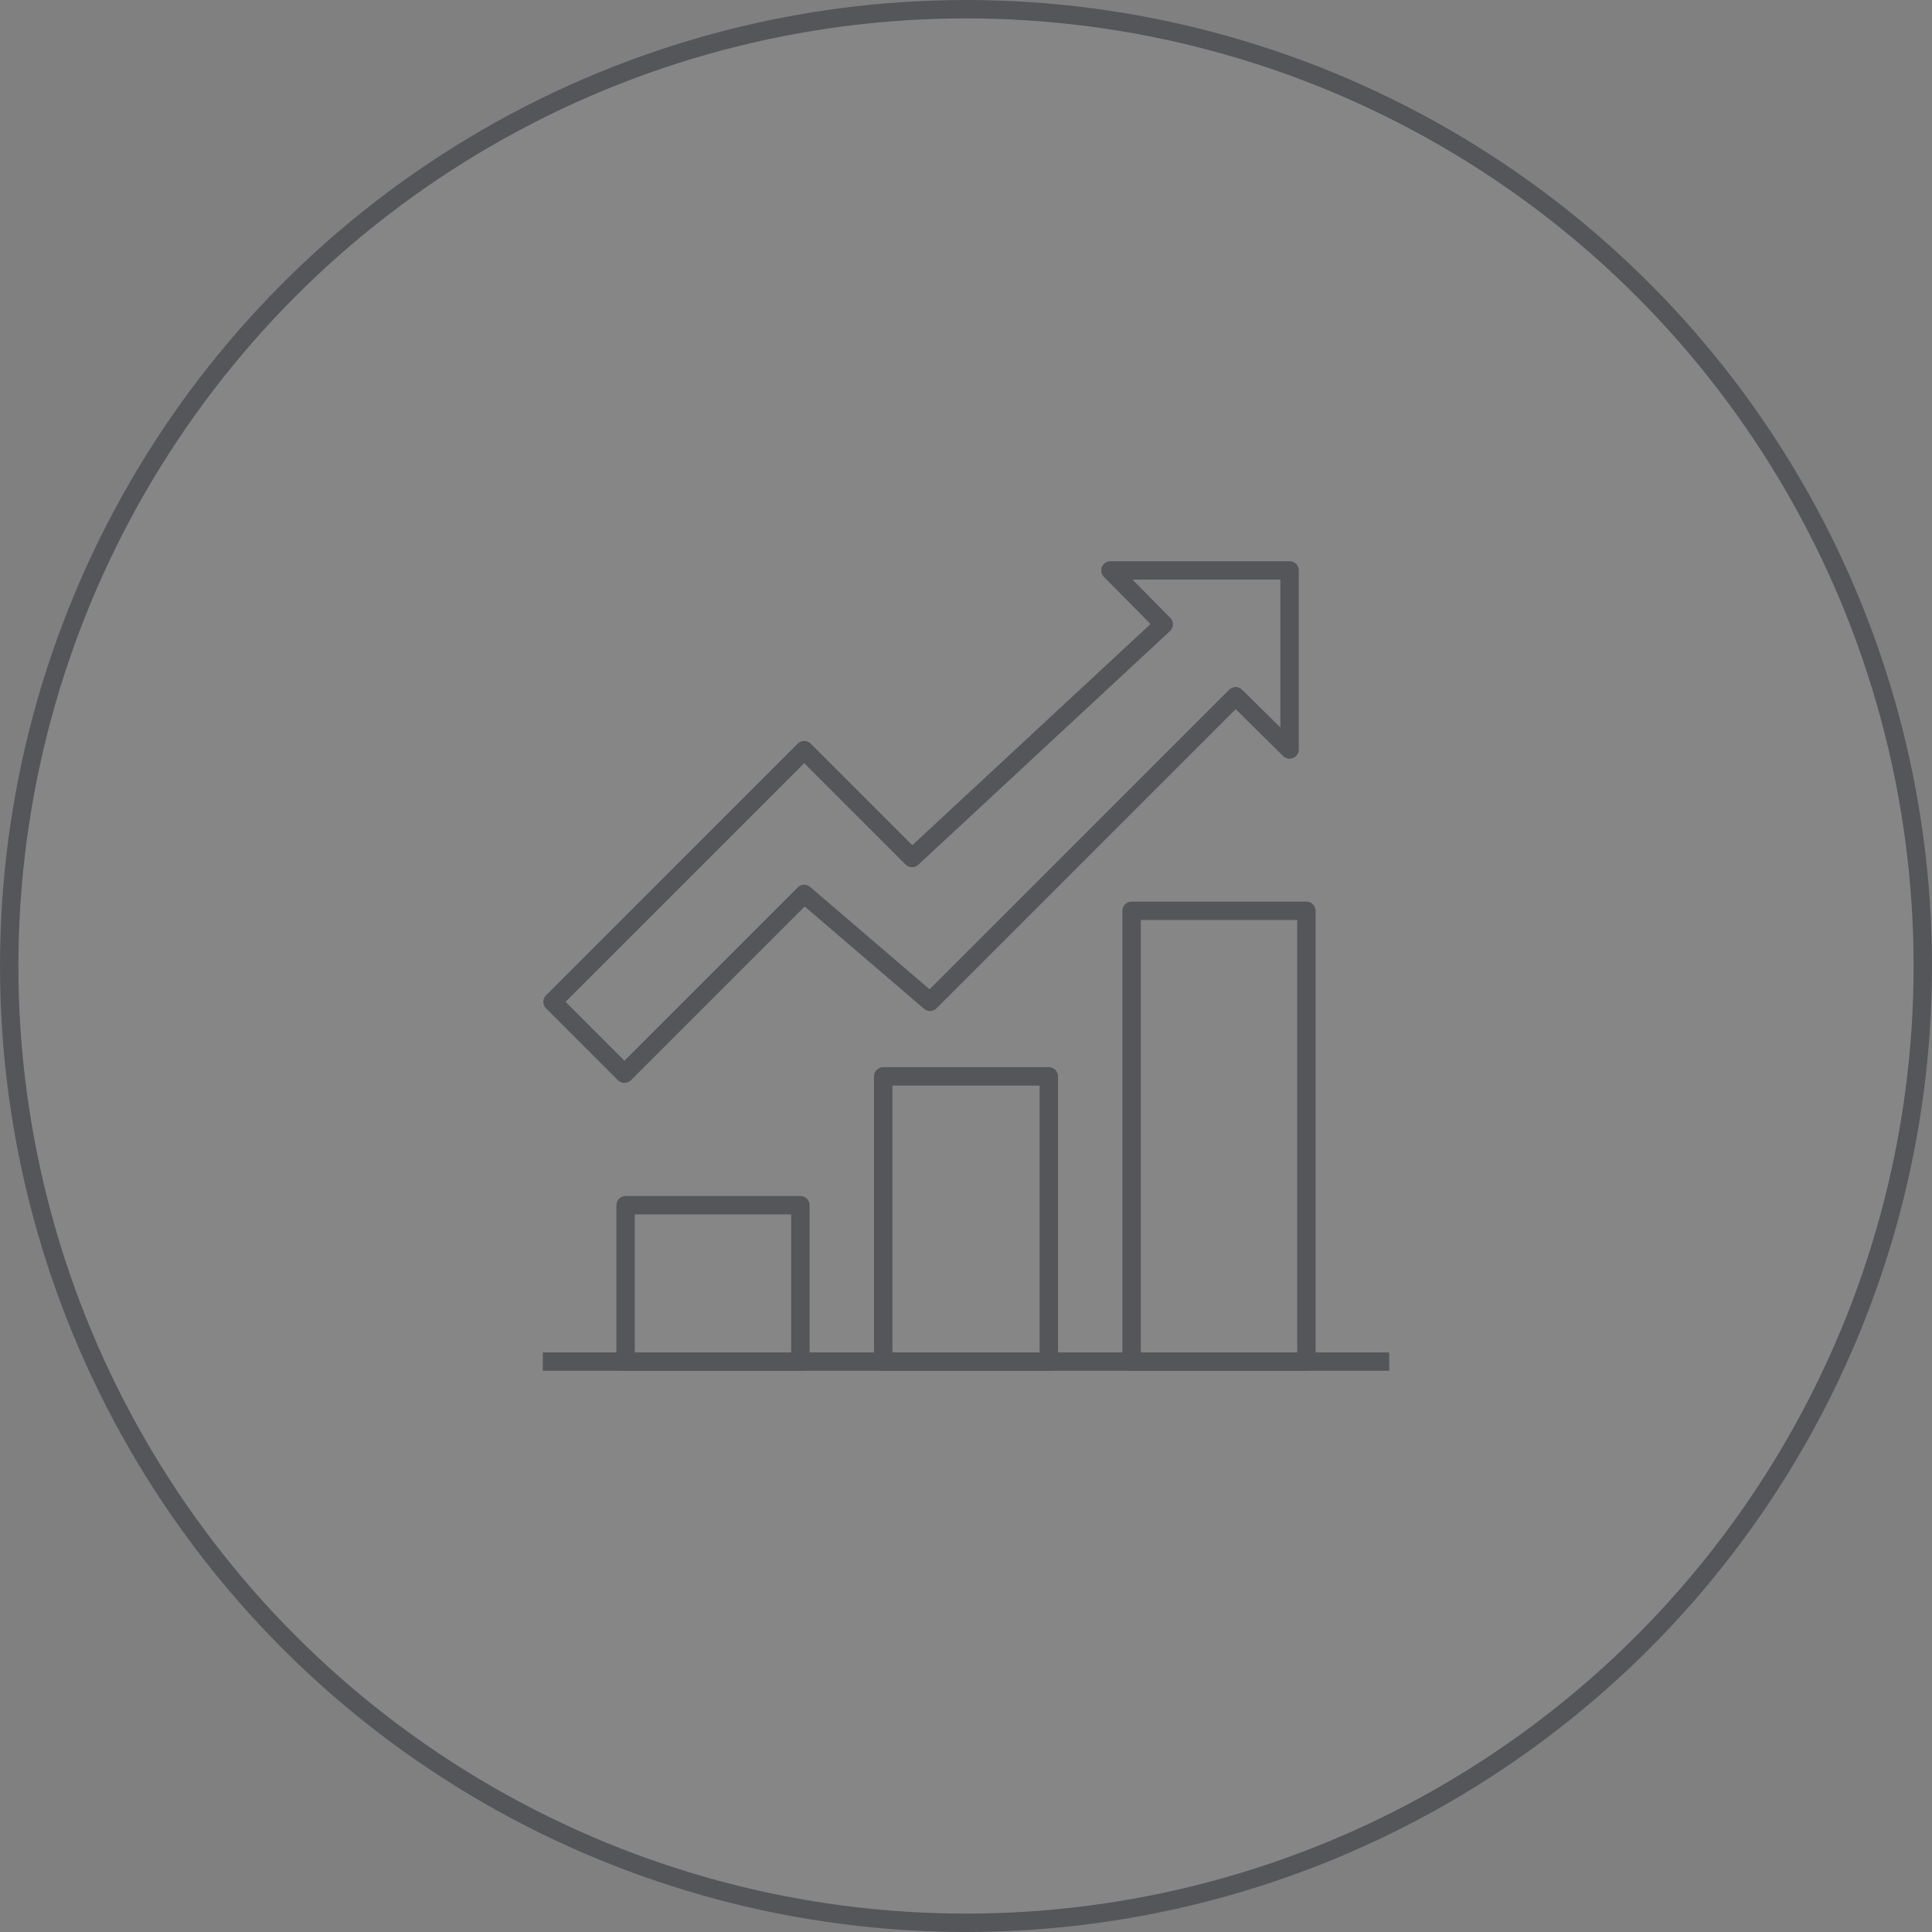
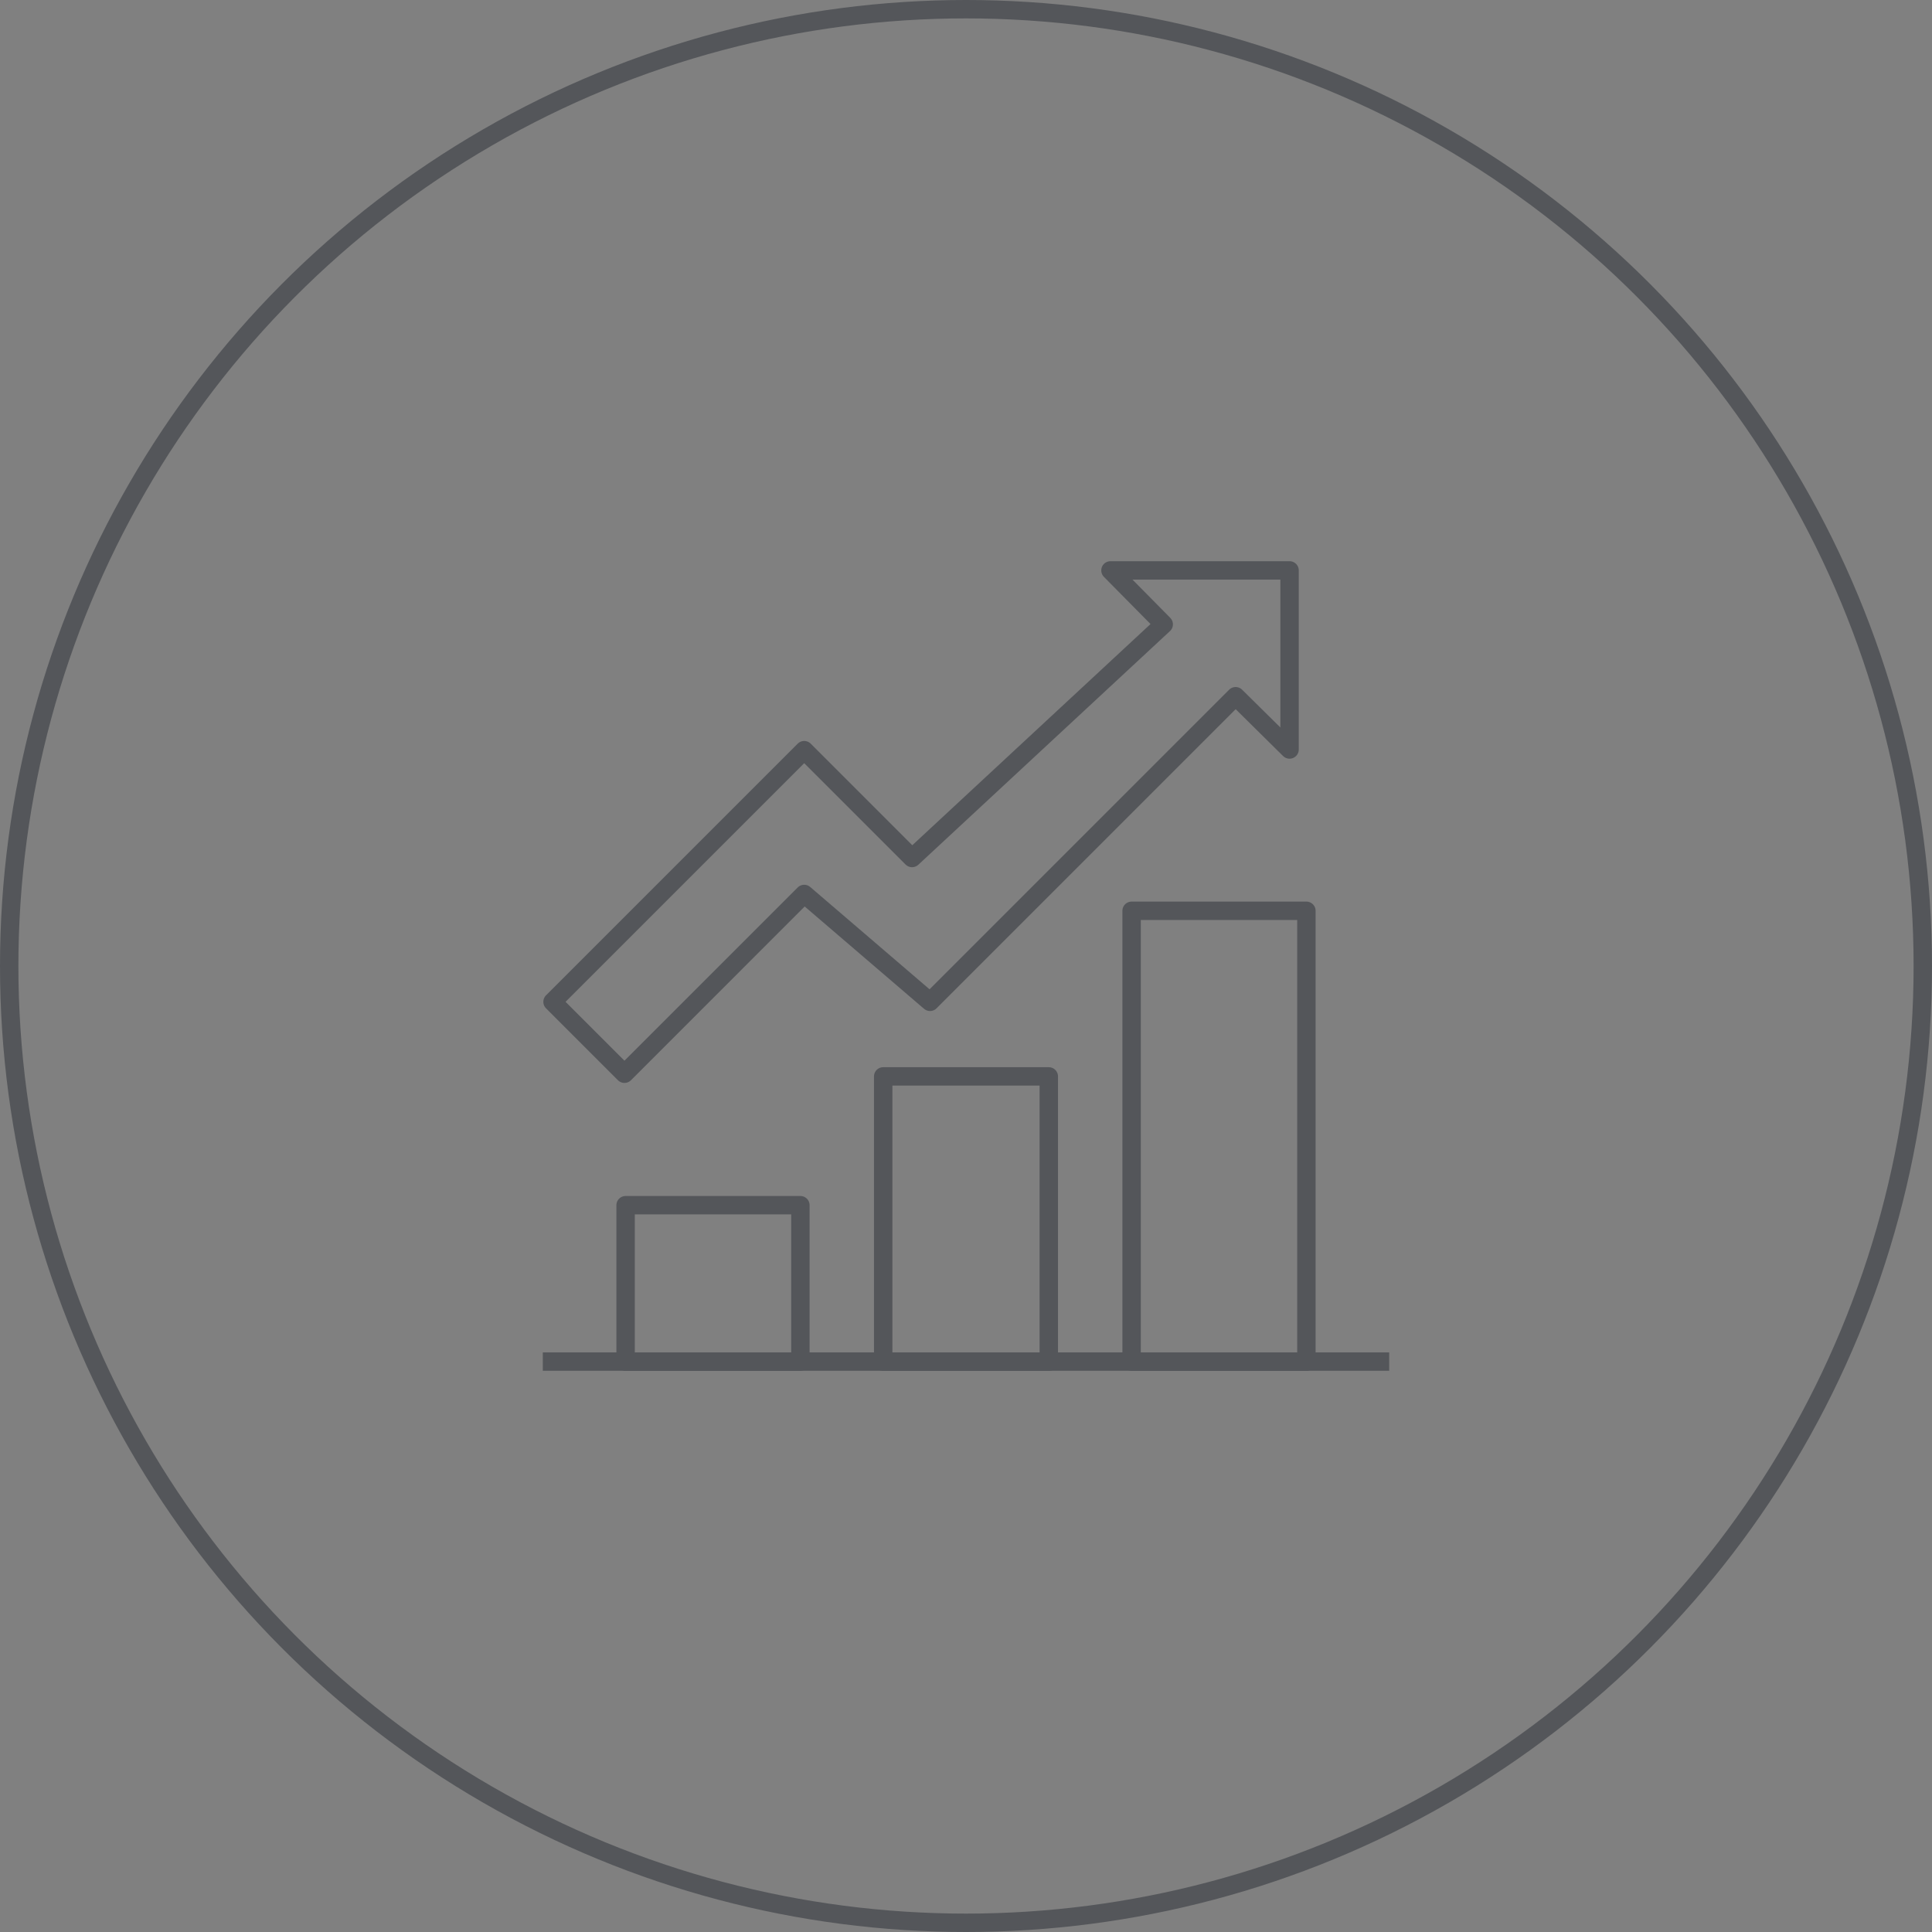
<svg xmlns="http://www.w3.org/2000/svg" width="210" height="210" viewBox="0 0 210 210">
  <rect x="0" y="0" width="210" height="210" fill="#808080" stroke="none" />
  <g id="Group_1335" data-name="Group 1335" transform="translate(-855 -2677)">
    <g id="Group_1306" data-name="Group 1306">
      <g id="Group_907" data-name="Group 907" transform="translate(-305 909)">
        <g id="Ellipse_34" data-name="Ellipse 34" transform="translate(1160 1768)" fill="rgba(255,255,255,0.05)" stroke="#54565a" stroke-width="2">
-           <circle cx="105" cy="105" r="105" stroke="none" />
          <circle cx="105" cy="105" r="104" fill="none" />
        </g>
      </g>
      <g id="Group_1301" data-name="Group 1301" transform="translate(856.033 2687.661)">
        <rect id="Rectangle_307" data-name="Rectangle 307" width="19" height="49" transform="translate(121.967 88.339)" fill="none" stroke="#54565a" stroke-linejoin="round" stroke-width="2" />
        <rect id="Rectangle_308" data-name="Rectangle 308" width="19" height="17" transform="translate(66.967 120.339)" fill="none" stroke="#54565a" stroke-linejoin="round" stroke-width="2" />
        <rect id="Rectangle_309" data-name="Rectangle 309" width="18" height="31" transform="translate(94.967 106.339)" fill="none" stroke="#54565a" stroke-linejoin="round" stroke-width="2" />
        <line id="Line_76" data-name="Line 76" x1="92" transform="translate(57.967 137.339)" fill="none" stroke="#54565a" stroke-linejoin="round" stroke-width="2" />
        <path id="Path_349" data-name="Path 349" d="M139.056,51.339H119.588l5.79,5.862L98.023,82.6,86.3,70.878,58.945,98.233l7.816,7.816L86.3,86.509,99.977,98.233l33.217-33.217,5.862,5.79Z" transform="translate(0.081)" fill="none" stroke="#54565a" stroke-linejoin="round" stroke-width="2" />
      </g>
    </g>
  </g>
</svg>